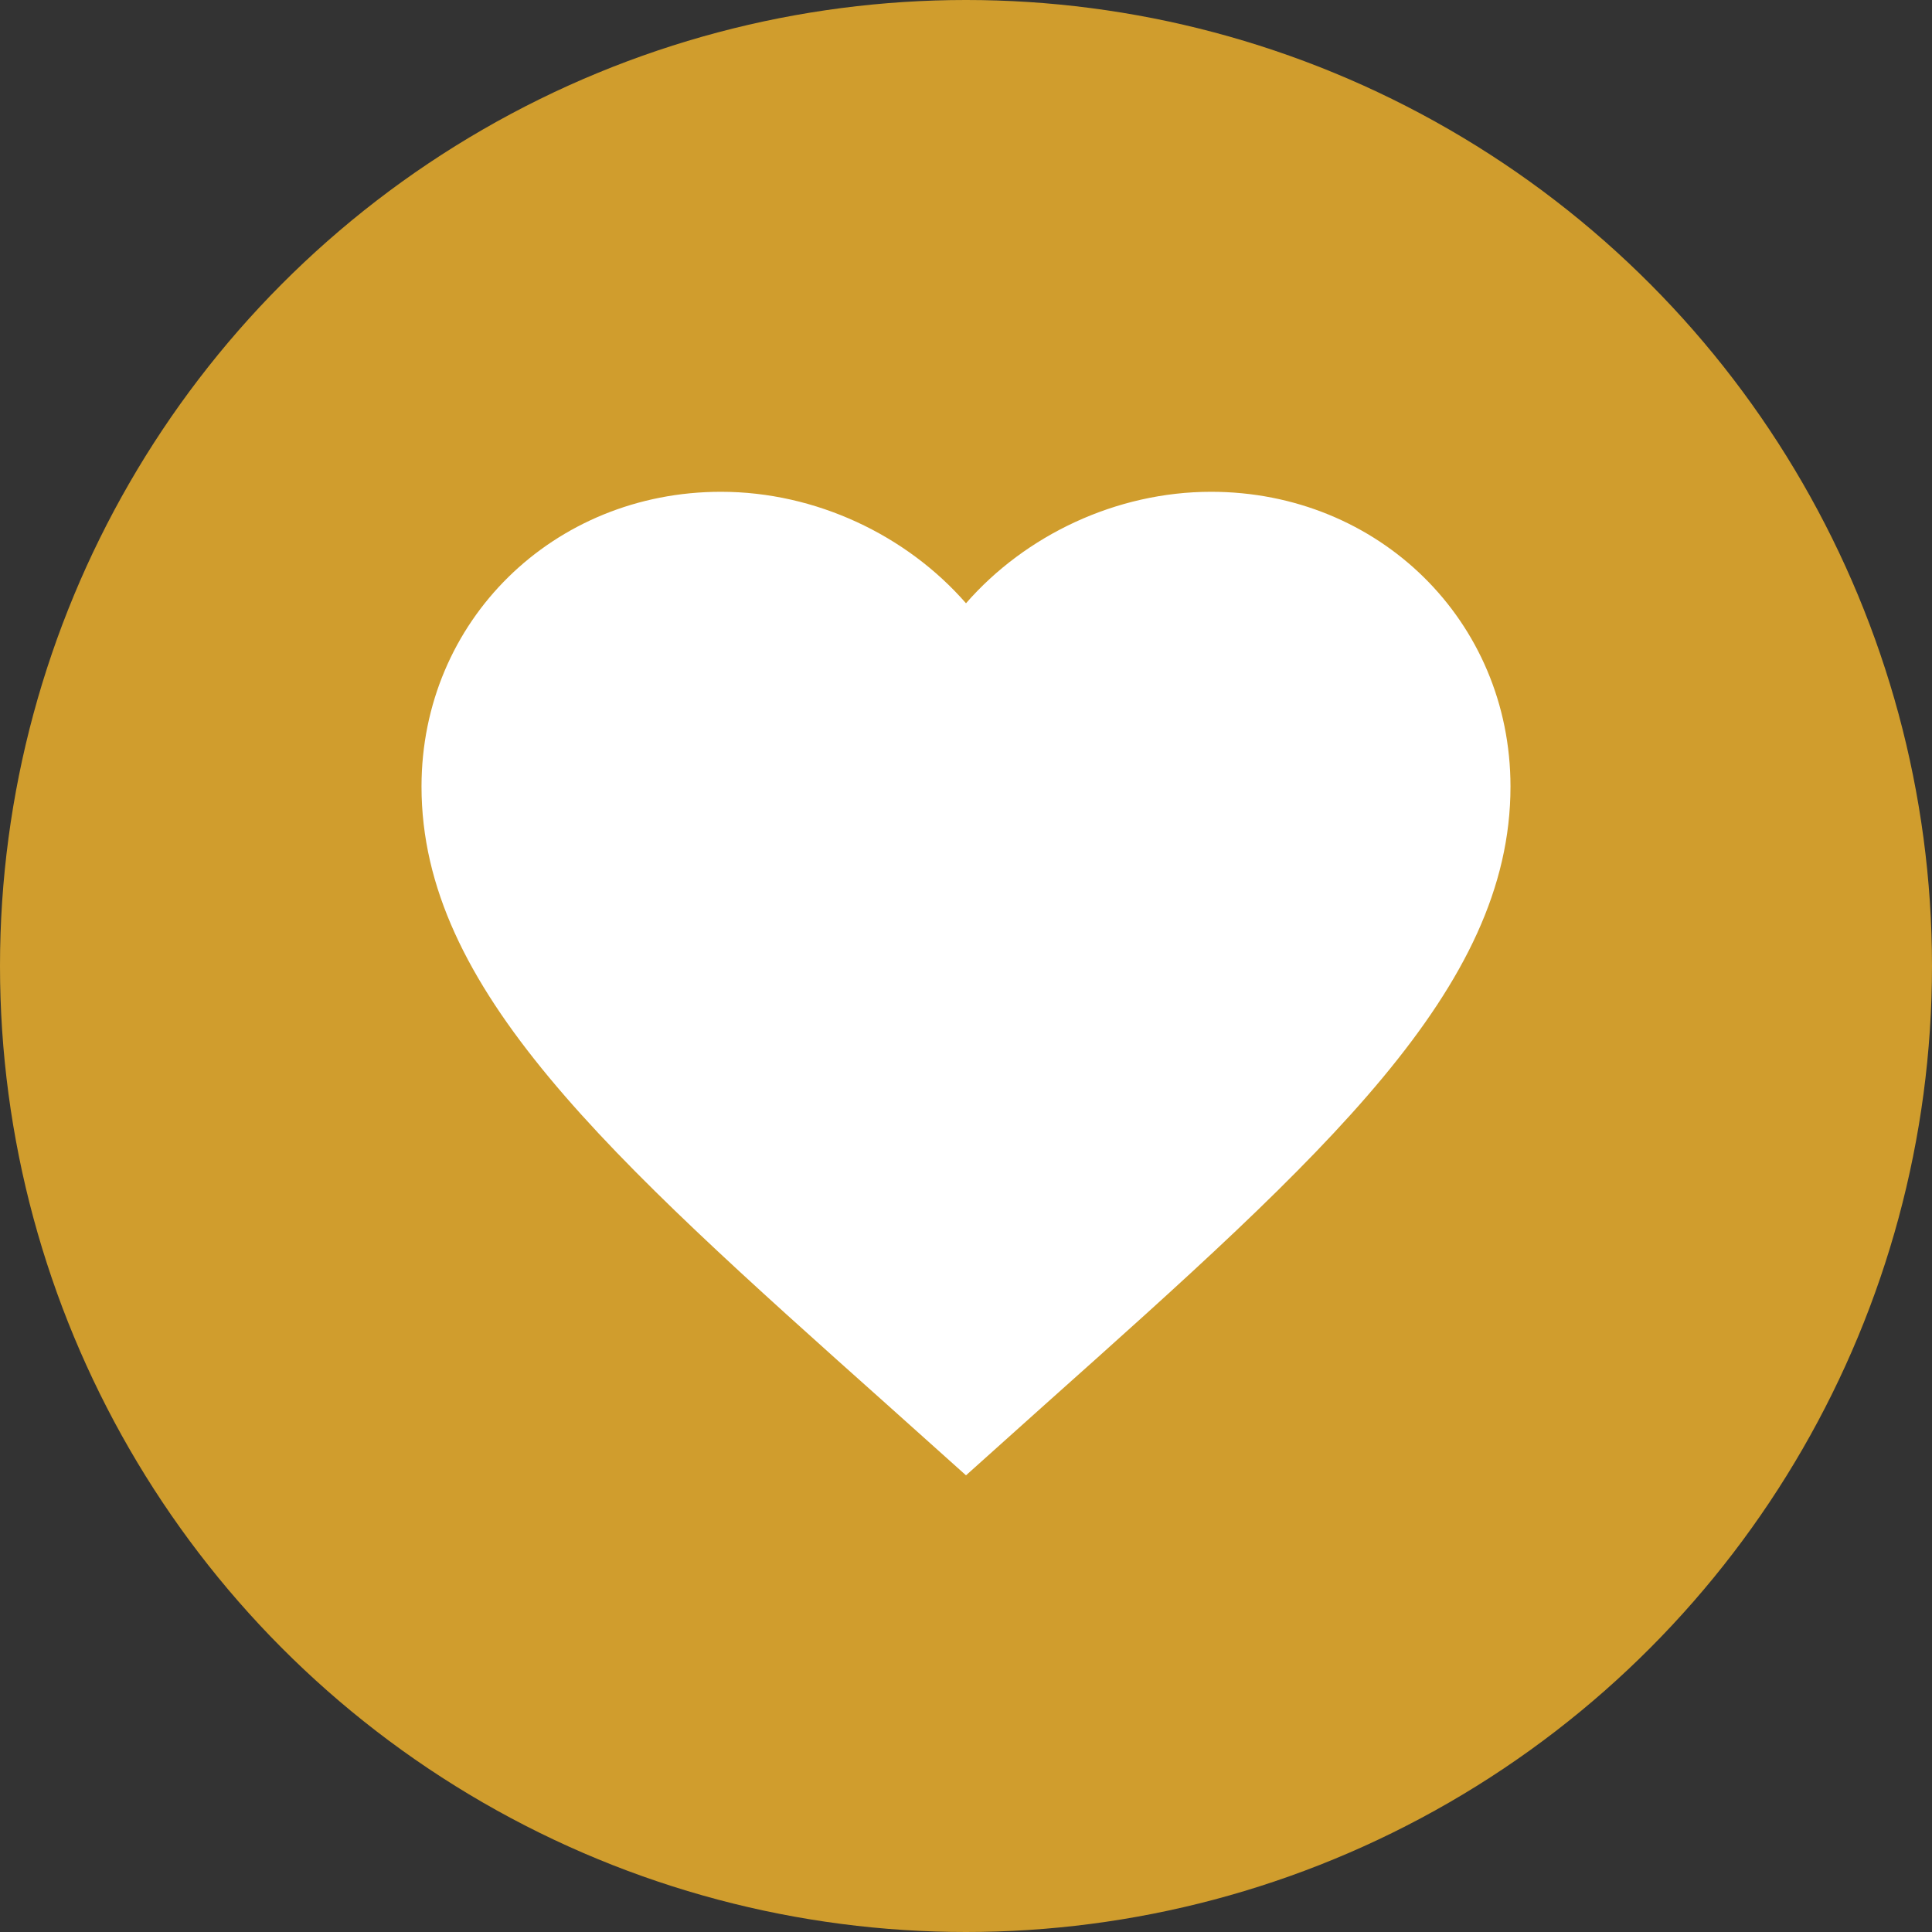
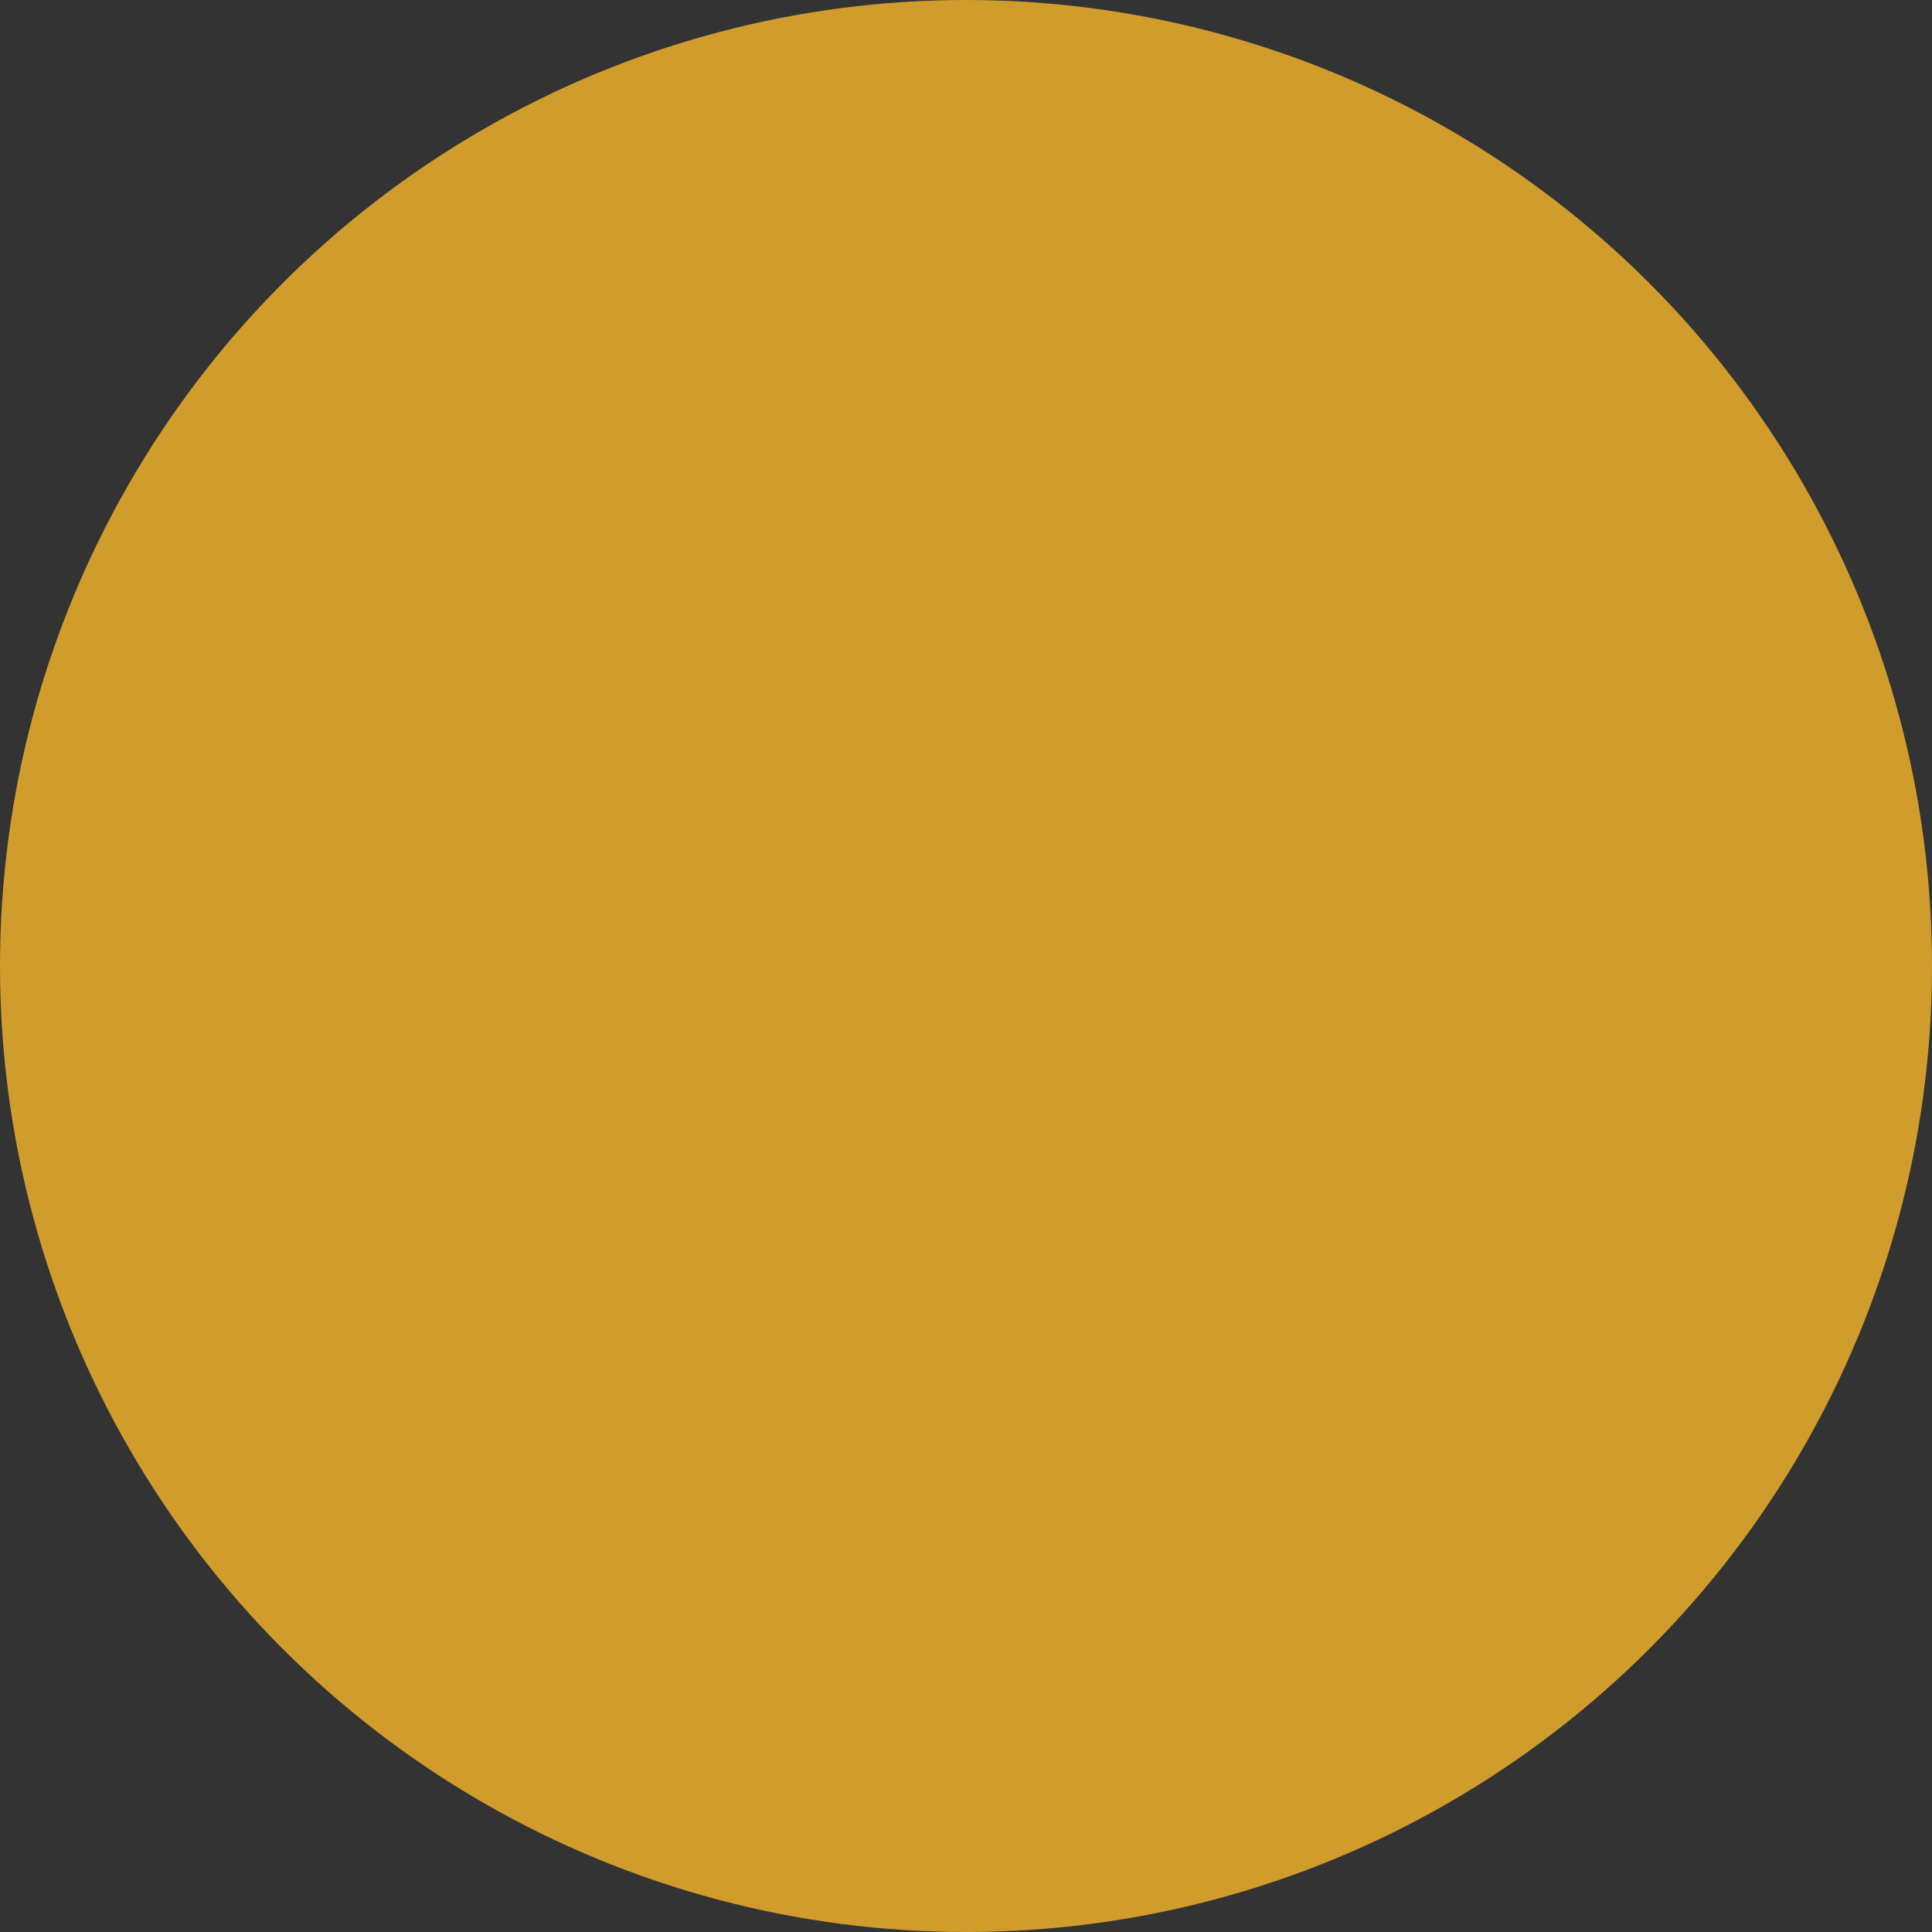
<svg xmlns="http://www.w3.org/2000/svg" fill="none" viewBox="0 0 40 40" height="40" width="40">
  <rect x="0" y="0" width="40" height="40" fill="#333333" stroke="none" />
  <circle fill="#D09D2D" r="20" cy="20" cx="20" />
-   <path fill="white" d="M20 30.545L18.365 29.08C12.56 23.898 8.727 20.469 8.727 16.285C8.727 12.856 11.455 10.182 14.927 10.182C16.889 10.182 18.771 11.081 20 12.49C21.229 11.081 23.111 10.182 25.073 10.182C28.544 10.182 31.273 12.856 31.273 16.285C31.273 20.469 27.44 23.898 21.634 29.08L20 30.545Z" />
</svg>